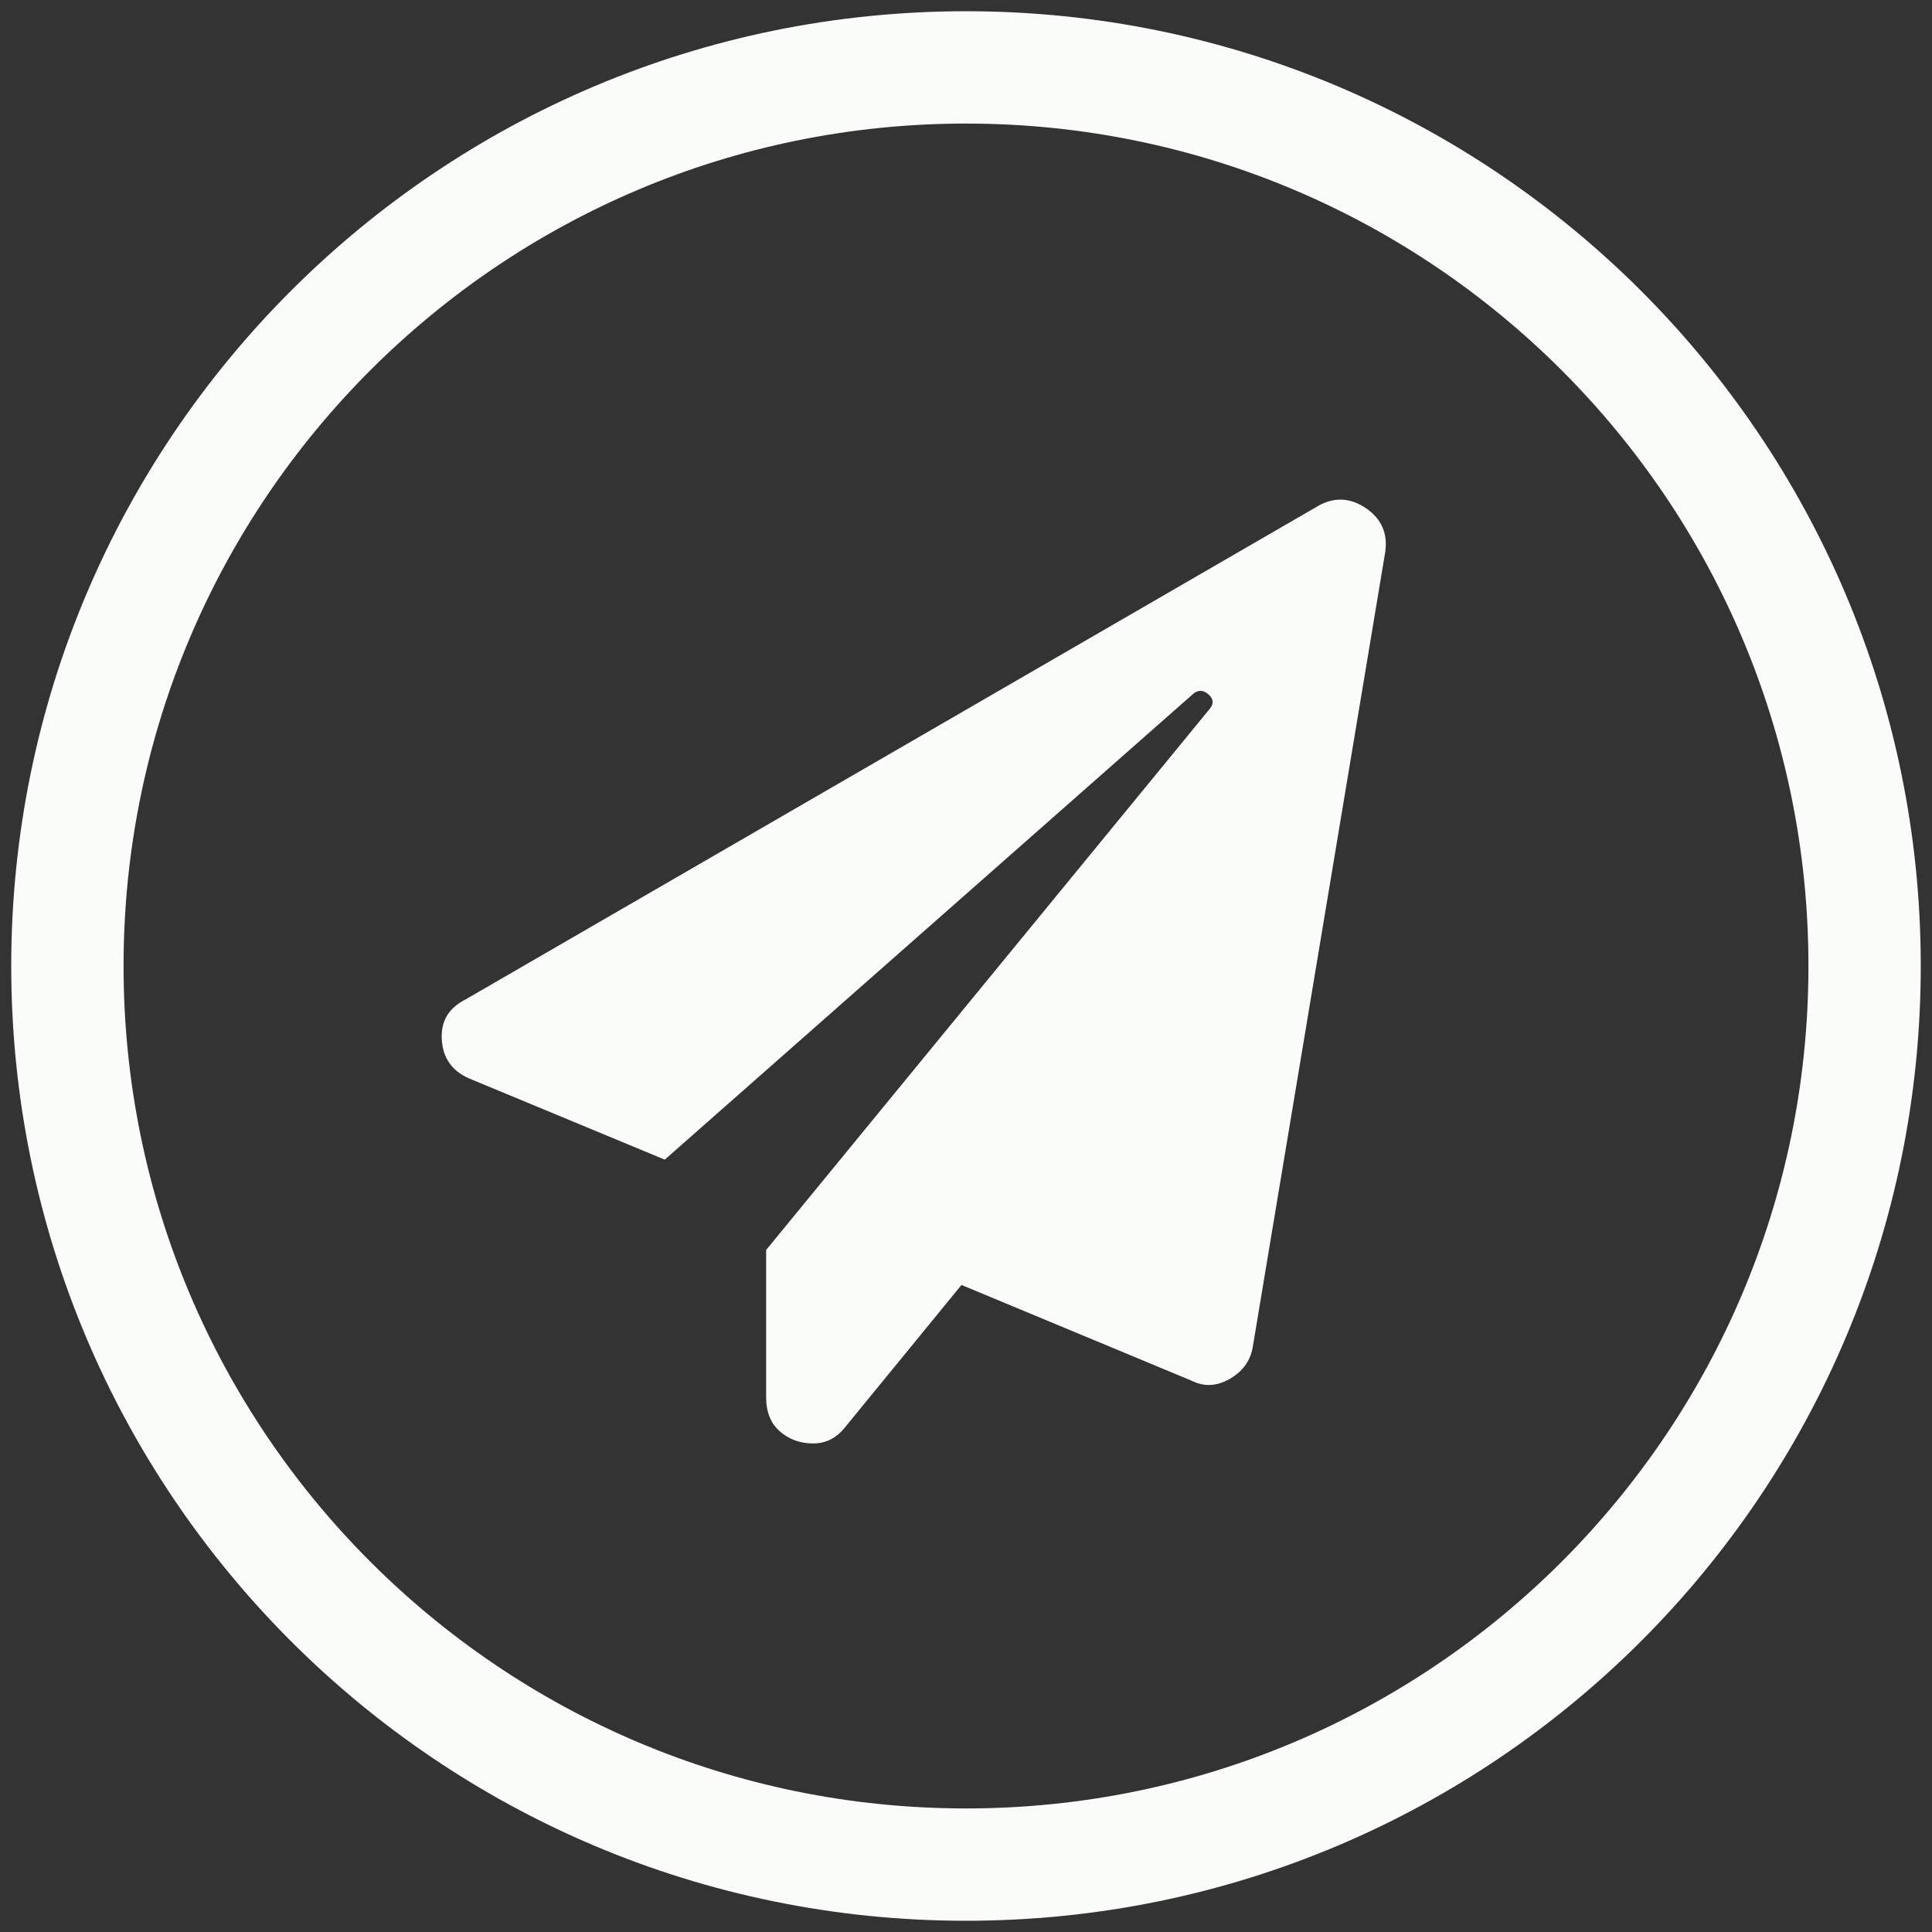
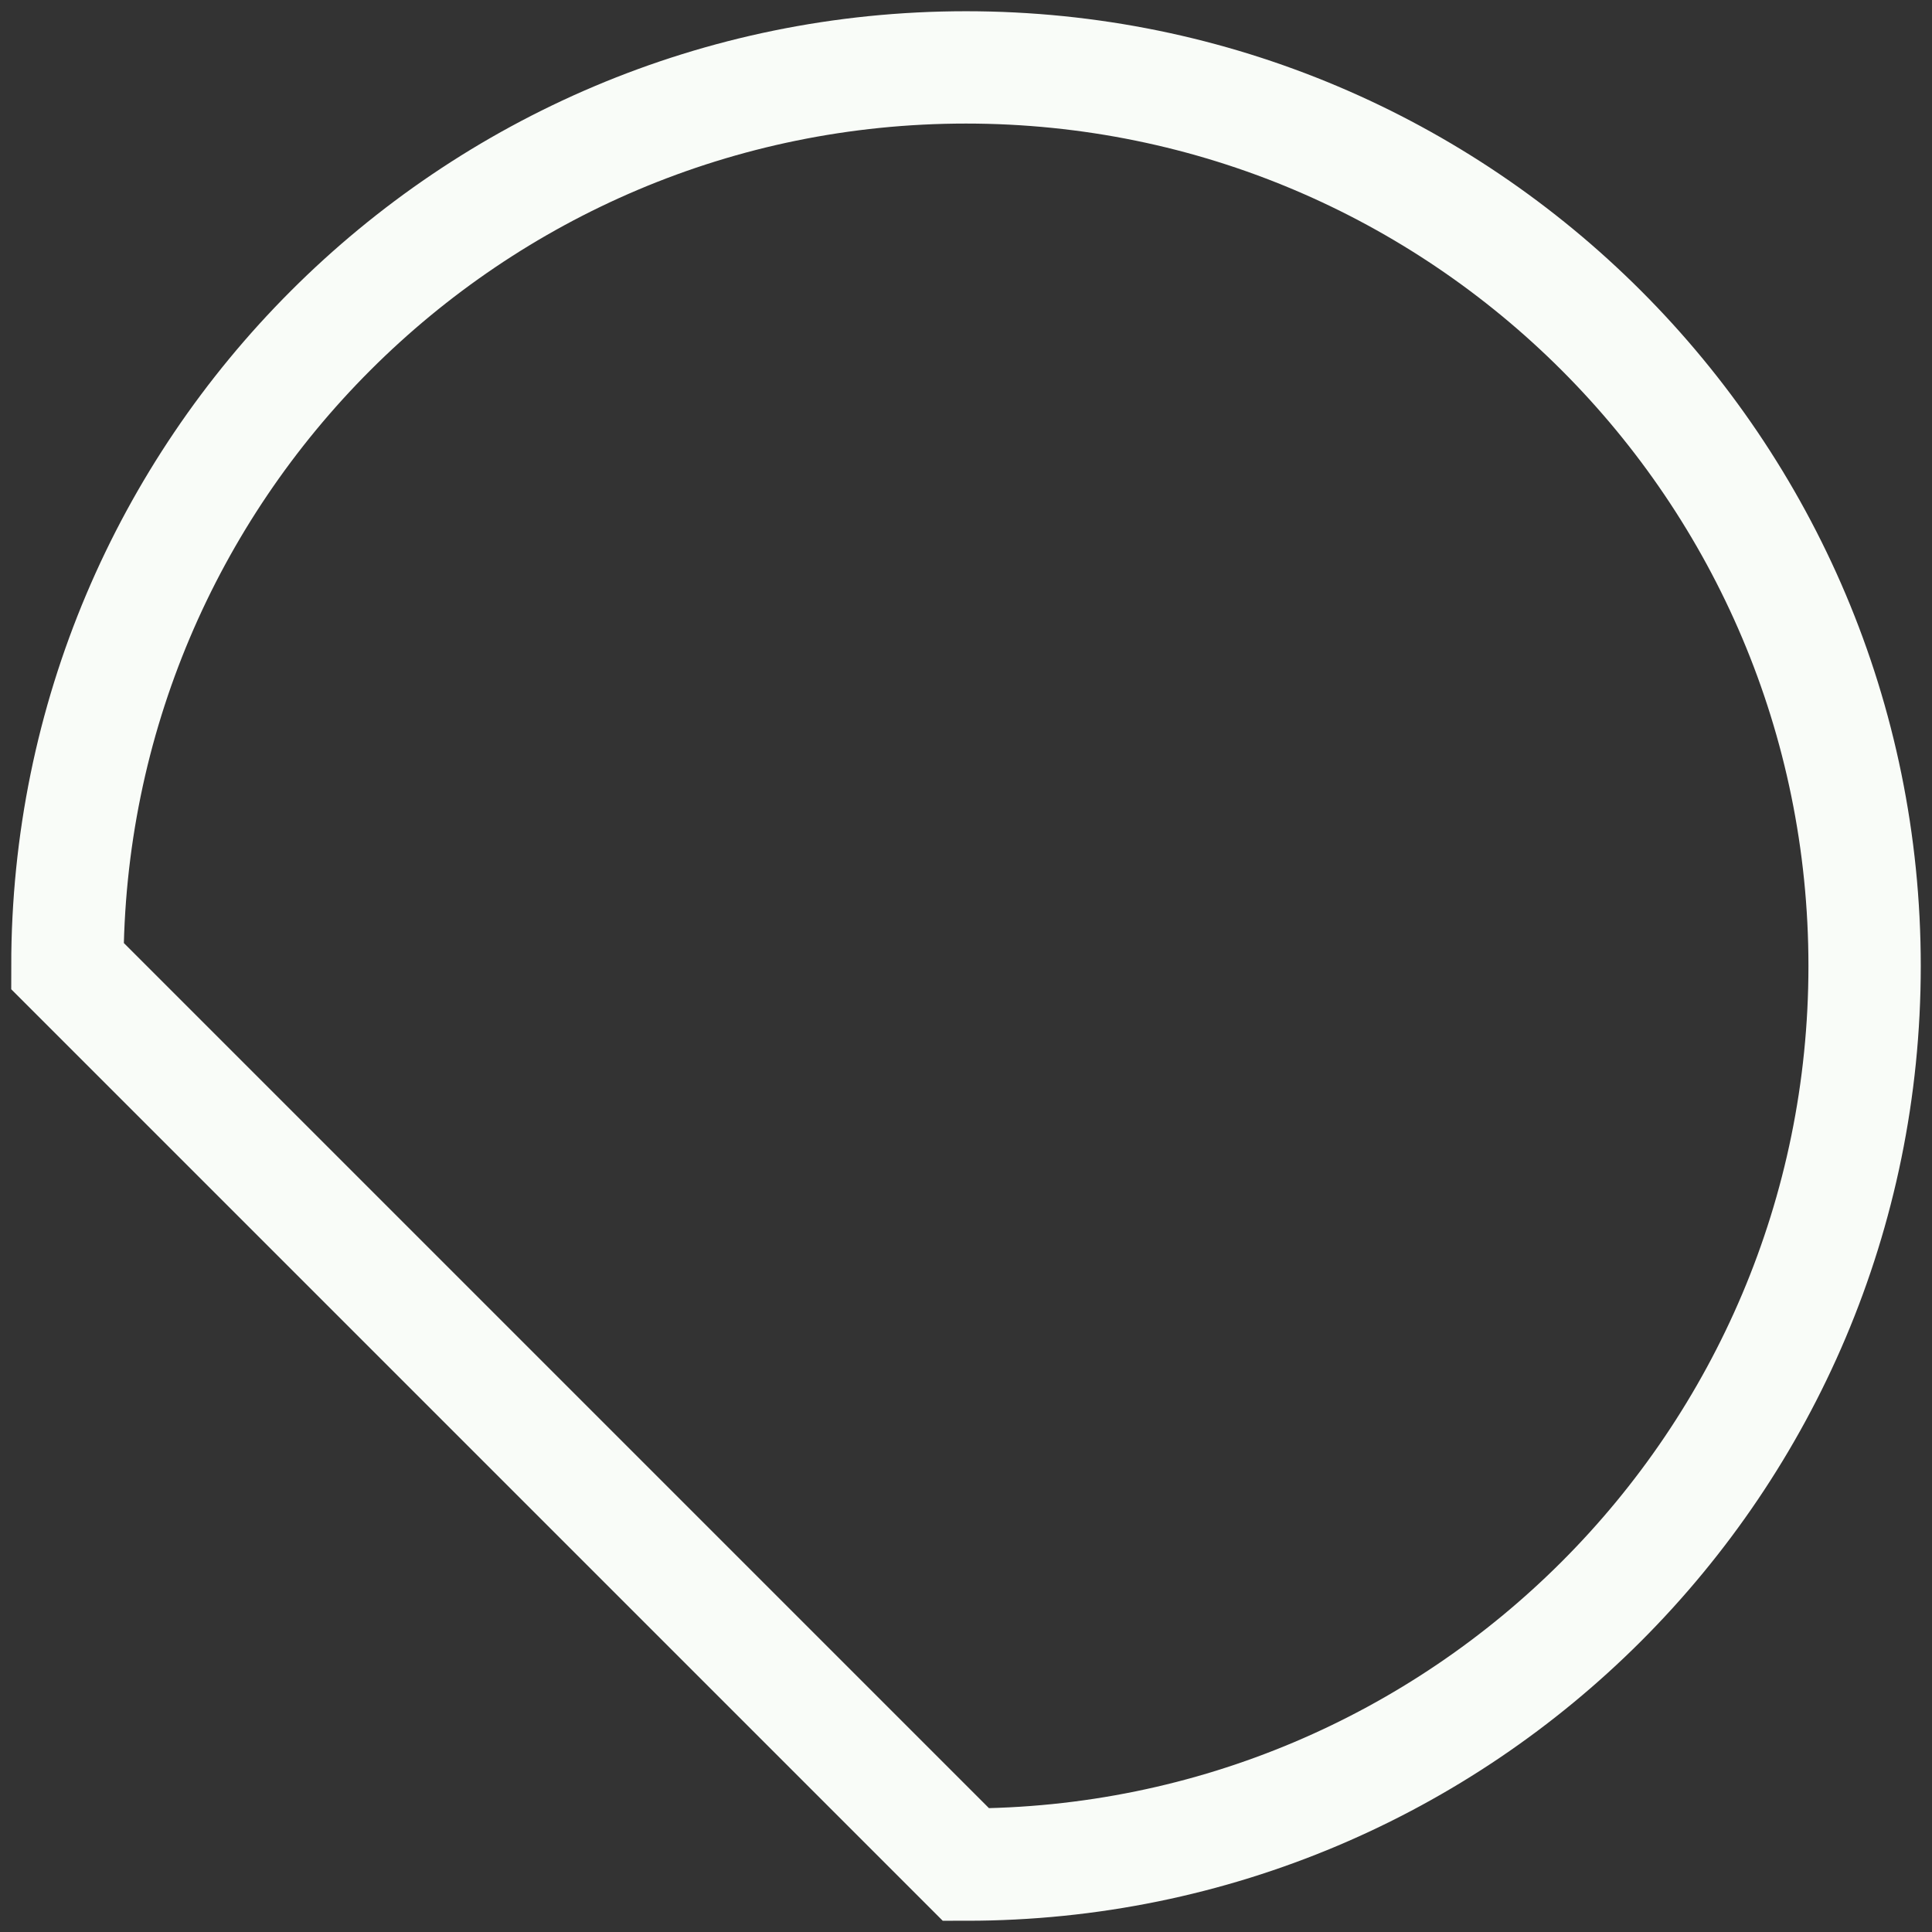
<svg xmlns="http://www.w3.org/2000/svg" width="86" height="86" viewBox="0 0 86 86">
  <rect x="0" y="0" width="86" height="86" fill="#333333" stroke="none" />
  <g>
    <g>
      <g>
-         <path fill="#f9fcf8" d="M58.712 22.5c.711-.383 1.408-.342 2.092.122.684.465.97 1.108.861 1.928L55.76 59.988c-.11.601-.451 1.066-1.025 1.394-.574.328-1.135.356-1.682.082l-10.254-4.266-5.168 6.317c-.383.492-.861.738-1.435.738-.574 0-1.067-.178-1.477-.533-.41-.356-.615-.861-.615-1.518V55.64l19.77-24.117c.163-.219.136-.424-.083-.615-.218-.192-.437-.206-.656-.042L29.591 51.62l-8.695-3.609c-.766-.328-1.176-.902-1.23-1.723-.055-.82.3-1.422 1.066-1.804z" />
-       </g>
+         </g>
      <g>
-         <path fill="none" stroke="#f9fcf8" stroke-miterlimit="50" stroke-width="5" d="M43 83c22.091 0 40-17.909 40-40S65.091 3 43 3 3 20.909 3 43s17.909 40 40 40z" />
+         <path fill="none" stroke="#f9fcf8" stroke-miterlimit="50" stroke-width="5" d="M43 83c22.091 0 40-17.909 40-40S65.091 3 43 3 3 20.909 3 43z" />
      </g>
    </g>
  </g>
</svg>